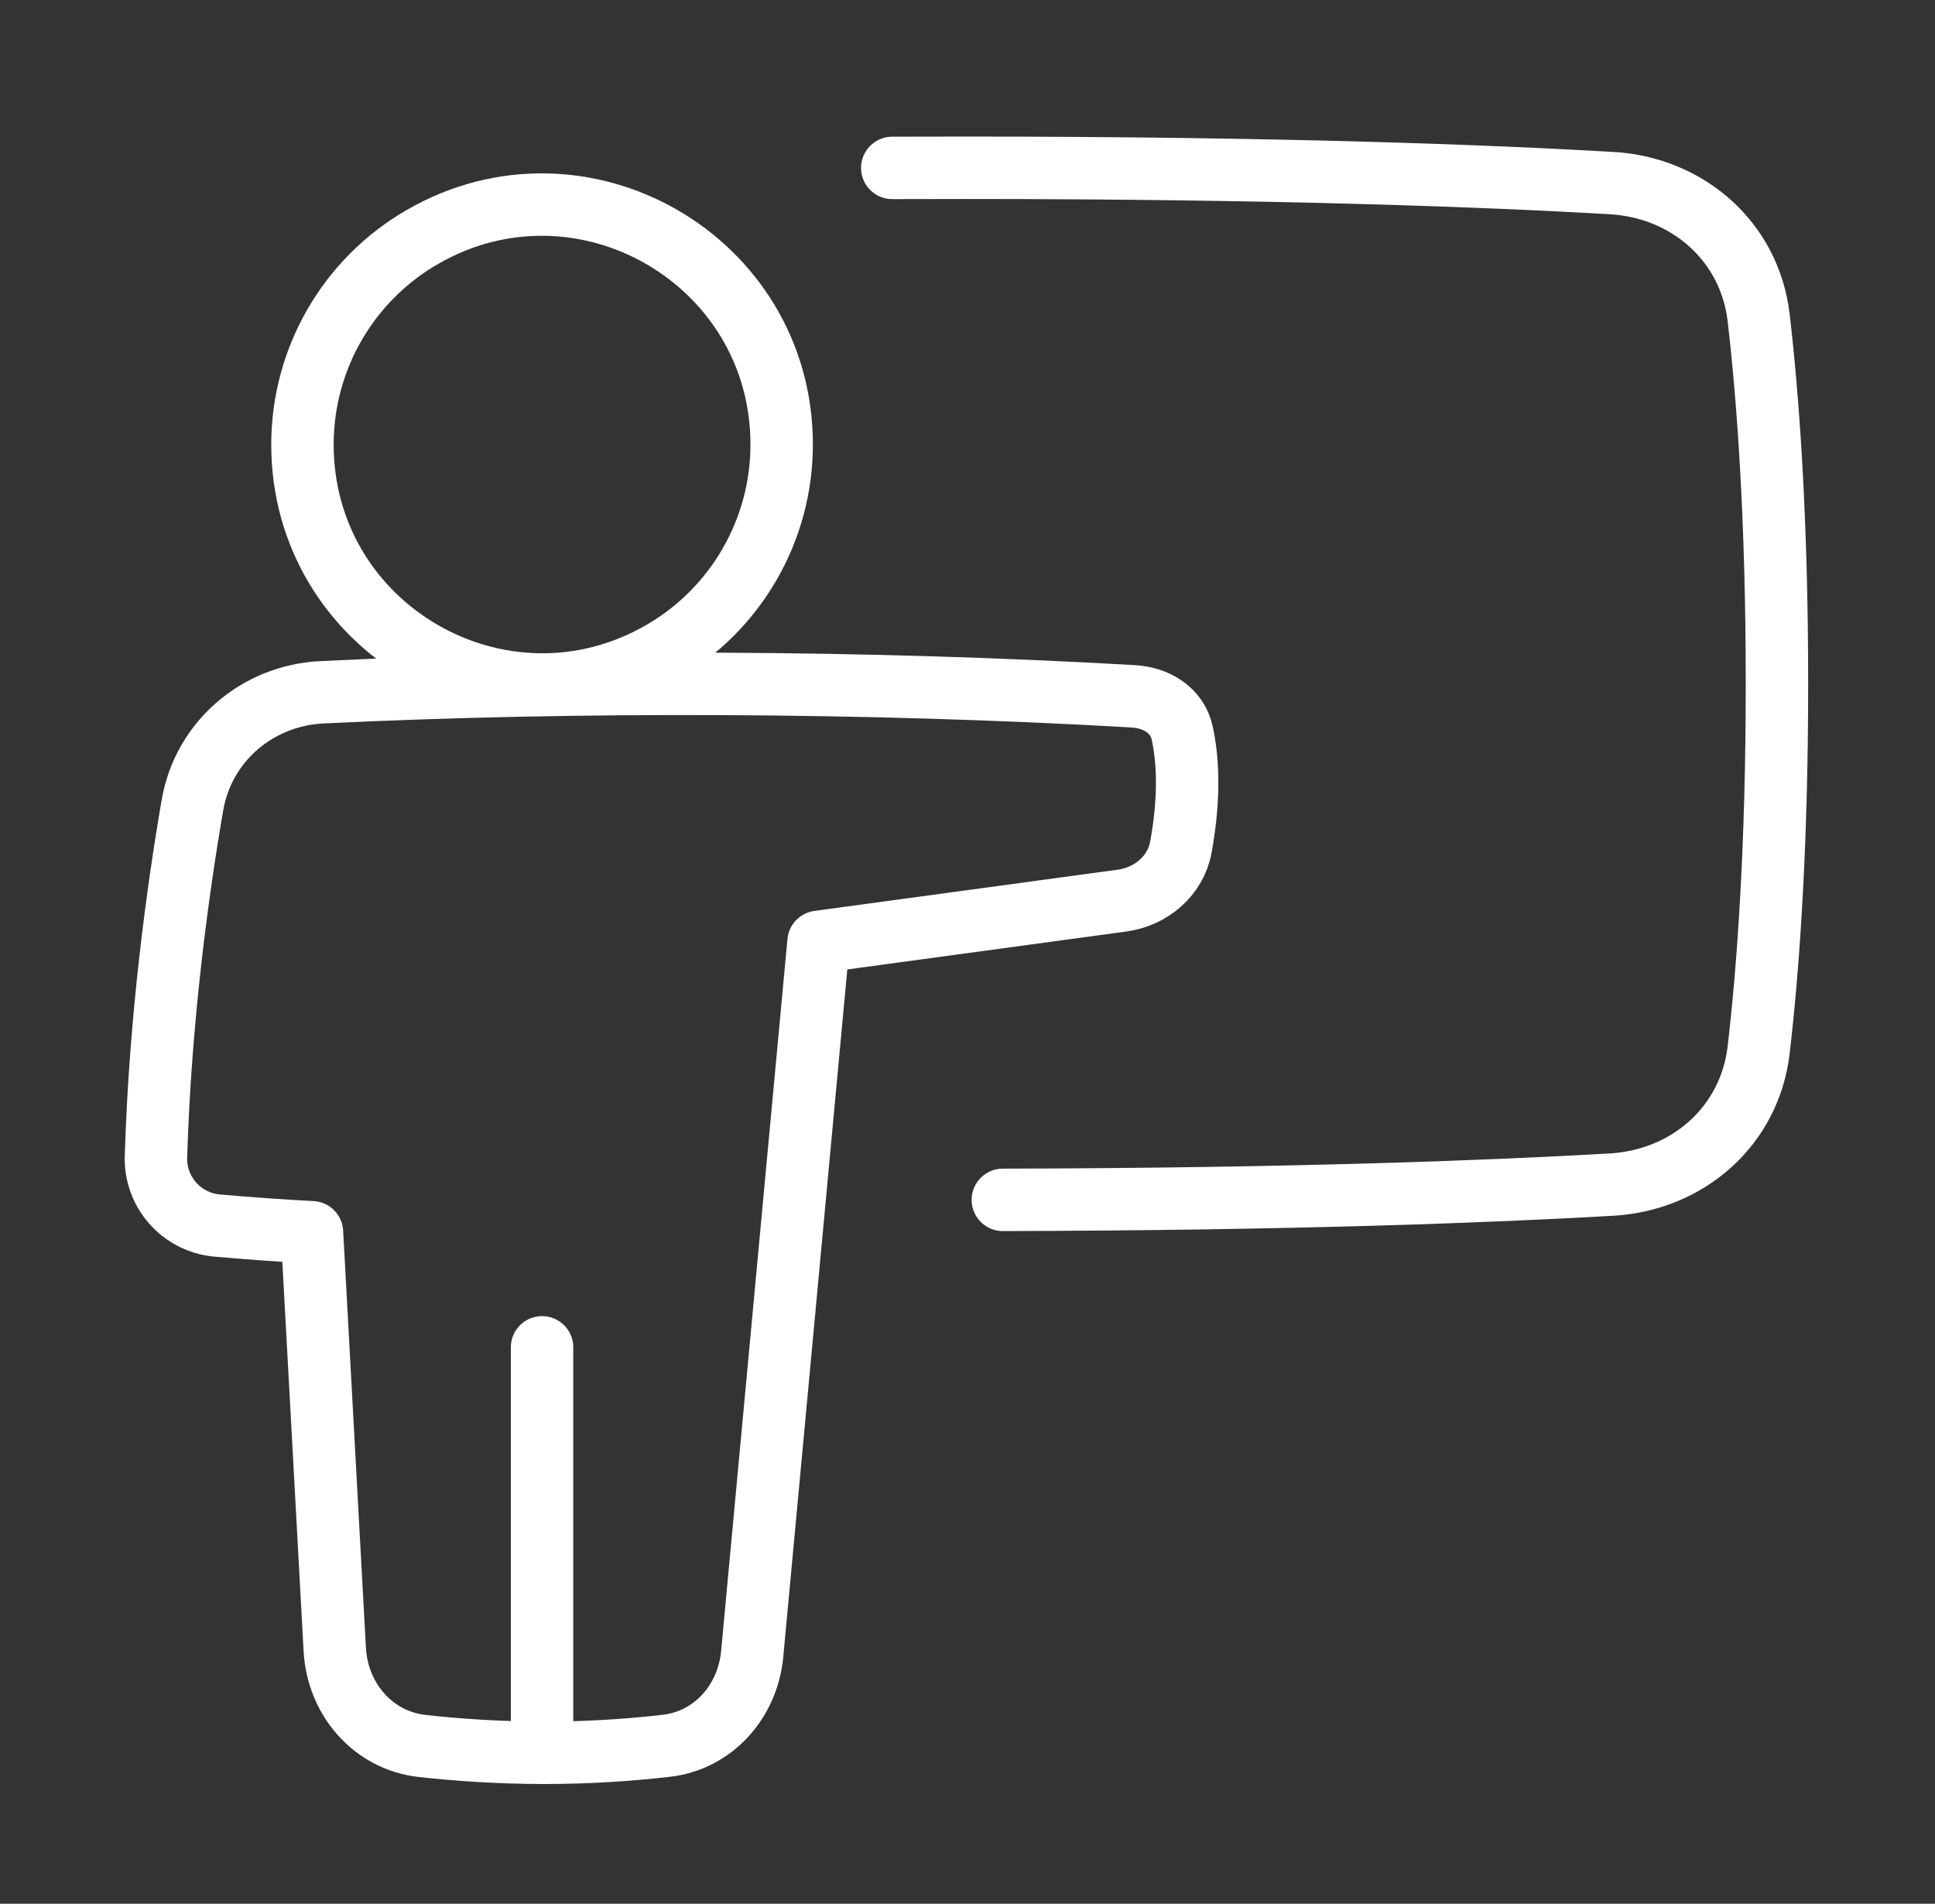
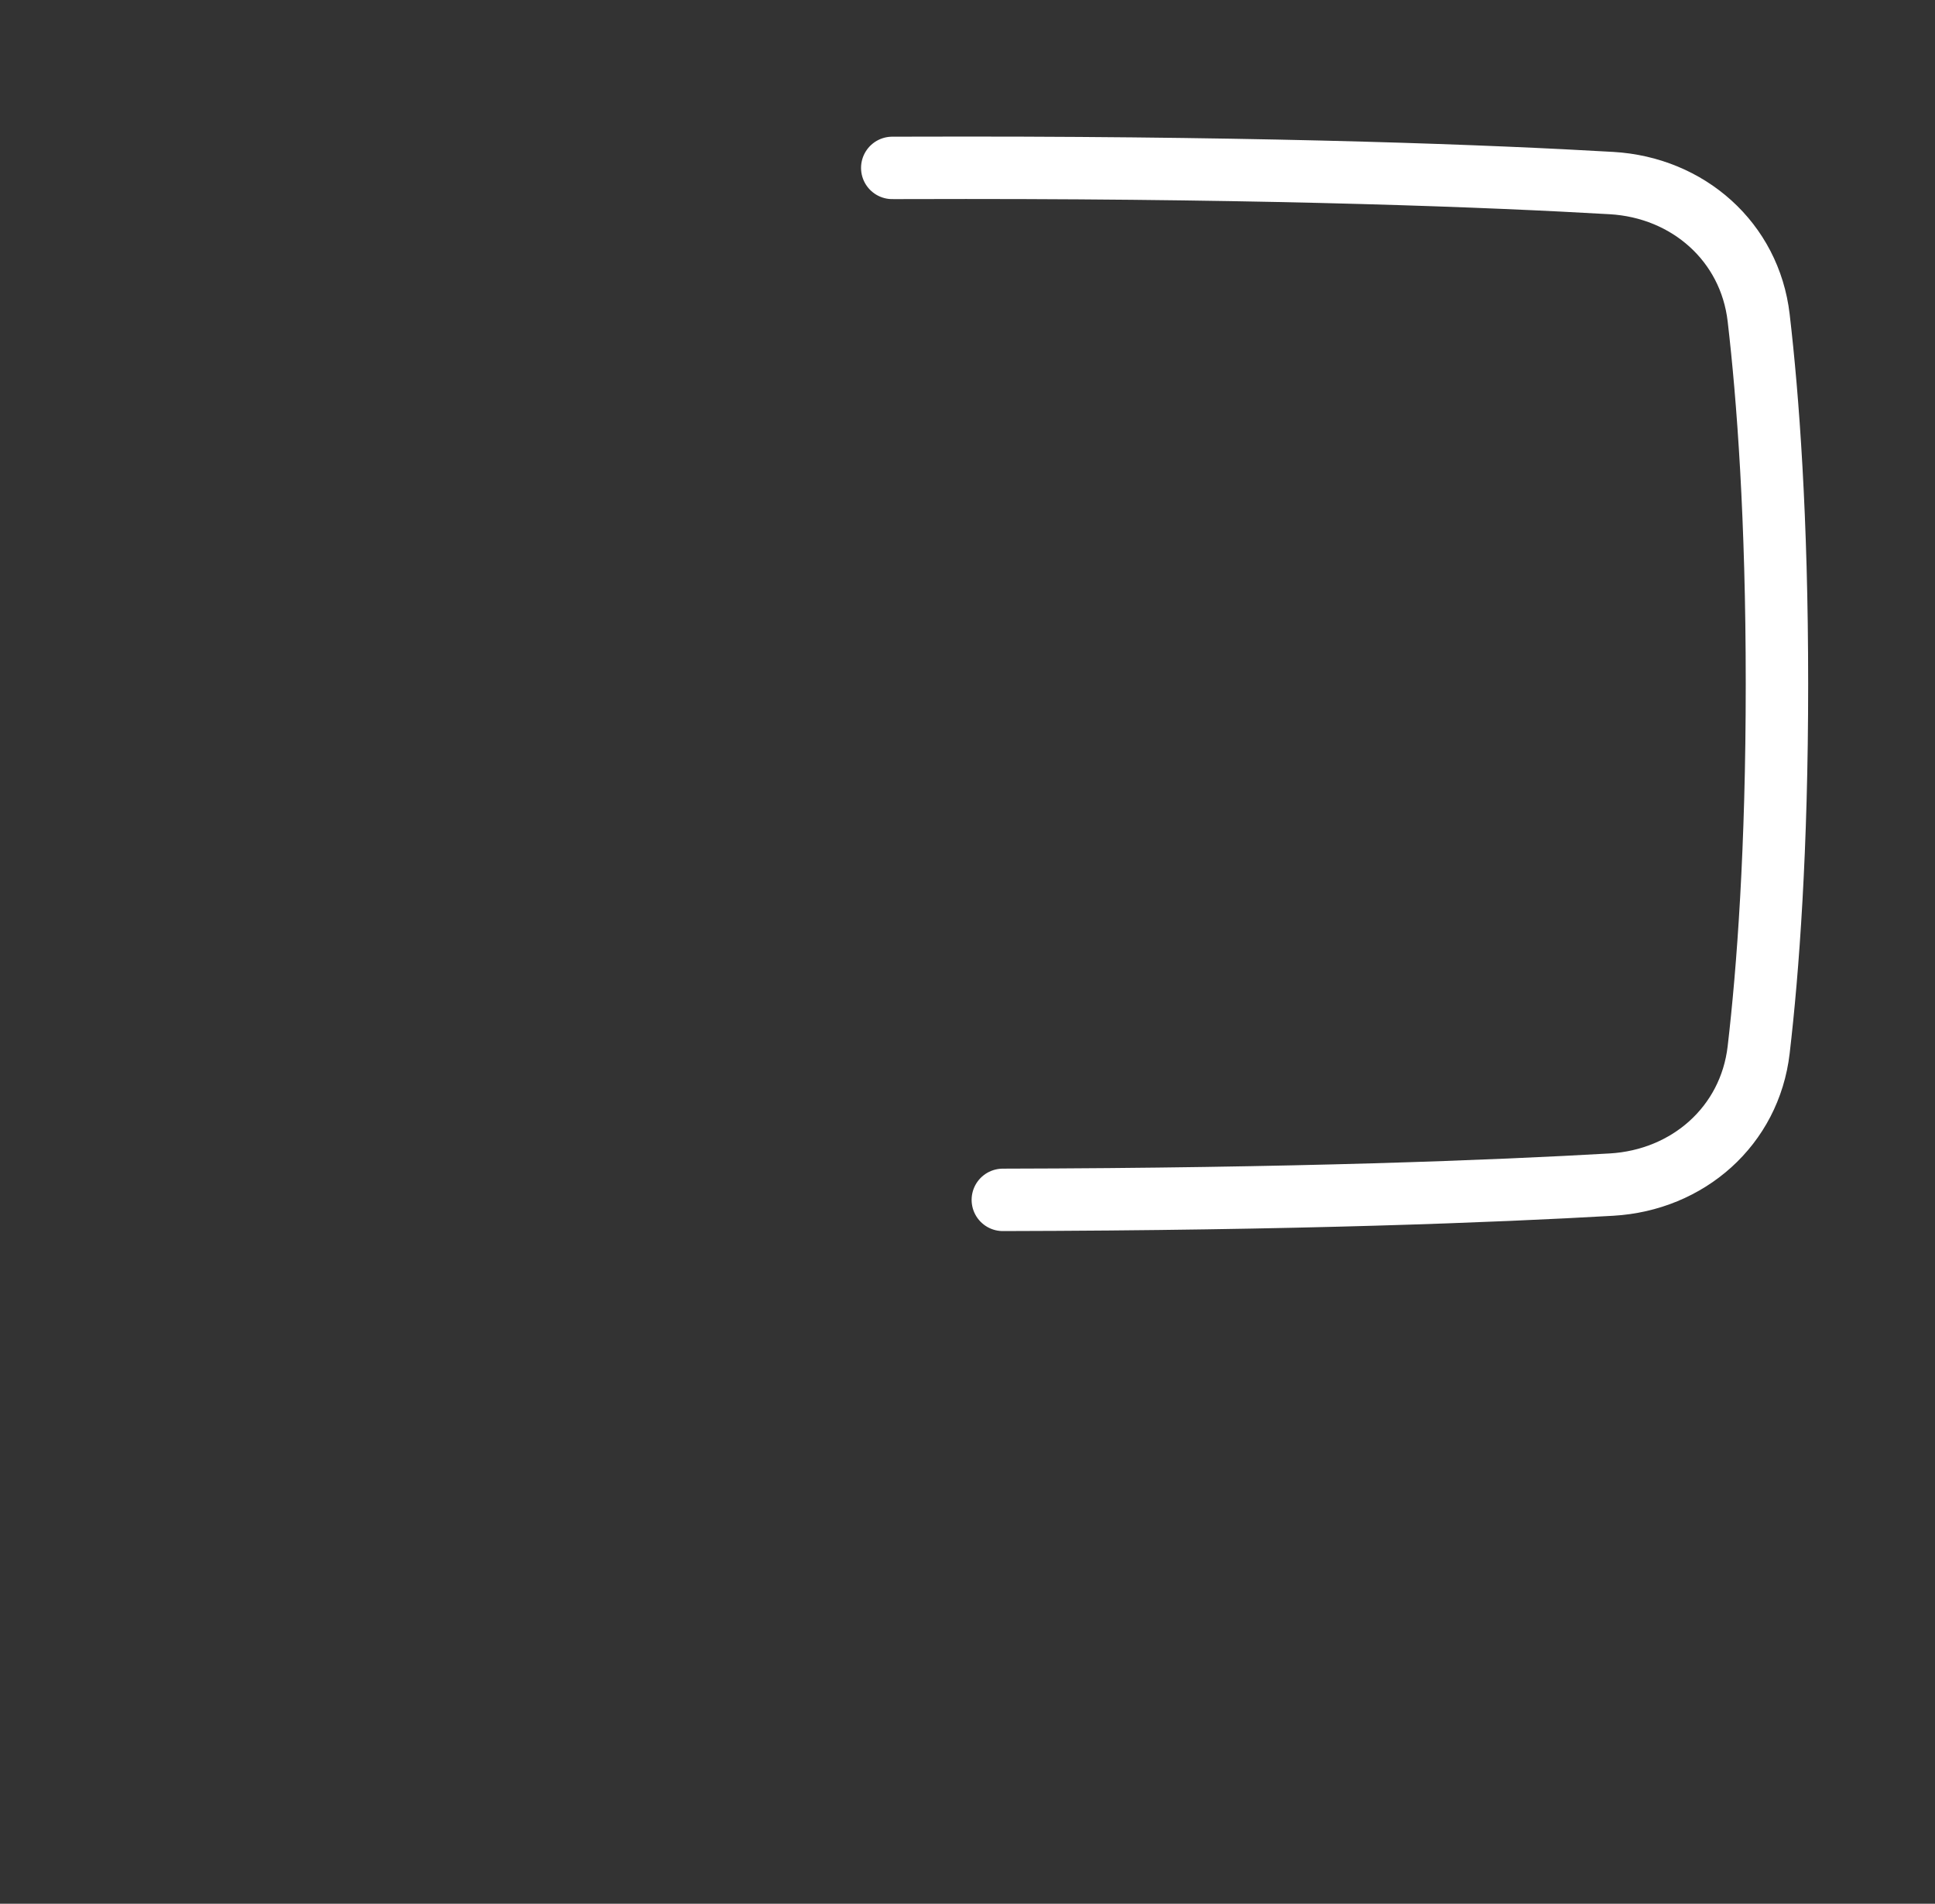
<svg xmlns="http://www.w3.org/2000/svg" width="62" height="61" viewBox="0 0 62 61" fill="none">
  <rect x="0" y="0" width="62" height="61" fill="#333333" stroke="none" />
  <path d="M32.132 38.446C41.569 38.426 47.926 38.17 51.635 37.957C54.087 37.815 56.066 36.078 56.35 33.639C56.649 31.077 56.936 27.226 56.936 21.911C56.936 16.596 56.649 12.746 56.35 10.183C56.066 7.745 54.087 6.008 51.636 5.866C47.774 5.643 41.041 5.376 30.951 5.376C30.142 5.376 29.355 5.377 28.589 5.38" stroke="white" stroke-width="2" stroke-linecap="round" stroke-linejoin="round" />
-   <path d="M17.368 43.171V56.163" stroke="white" stroke-width="2" stroke-linecap="round" stroke-linejoin="round" />
-   <path d="M9.691 14.234C9.684 20.144 16.077 23.846 21.199 20.897C23.582 19.525 25.049 16.984 25.046 14.234C25.038 8.324 18.636 4.638 13.522 7.6C11.154 8.971 9.695 11.498 9.691 14.234Z" stroke="white" stroke-width="2" stroke-linecap="round" stroke-linejoin="round" />
-   <path d="M36.312 22.311C37.05 22.353 37.72 22.758 37.878 23.48C38.048 24.255 38.145 25.458 37.837 27.145C37.668 28.067 36.882 28.73 35.952 28.857L26.227 30.179L24.101 52.998C23.959 54.515 22.861 55.765 21.349 55.939C20.054 56.088 18.751 56.163 17.448 56.163C15.956 56.163 14.609 56.064 13.529 55.945C11.948 55.769 10.812 54.439 10.726 52.85L9.996 39.484C8.98 39.431 7.965 39.359 6.951 39.268C5.809 39.164 4.949 38.182 4.998 37.037C5.136 32.584 5.698 28.514 6.166 25.798C6.518 23.757 8.247 22.282 10.316 22.182C18.534 21.783 27.844 21.824 36.312 22.311Z" stroke="white" stroke-width="2" stroke-linecap="round" stroke-linejoin="round" />
</svg>